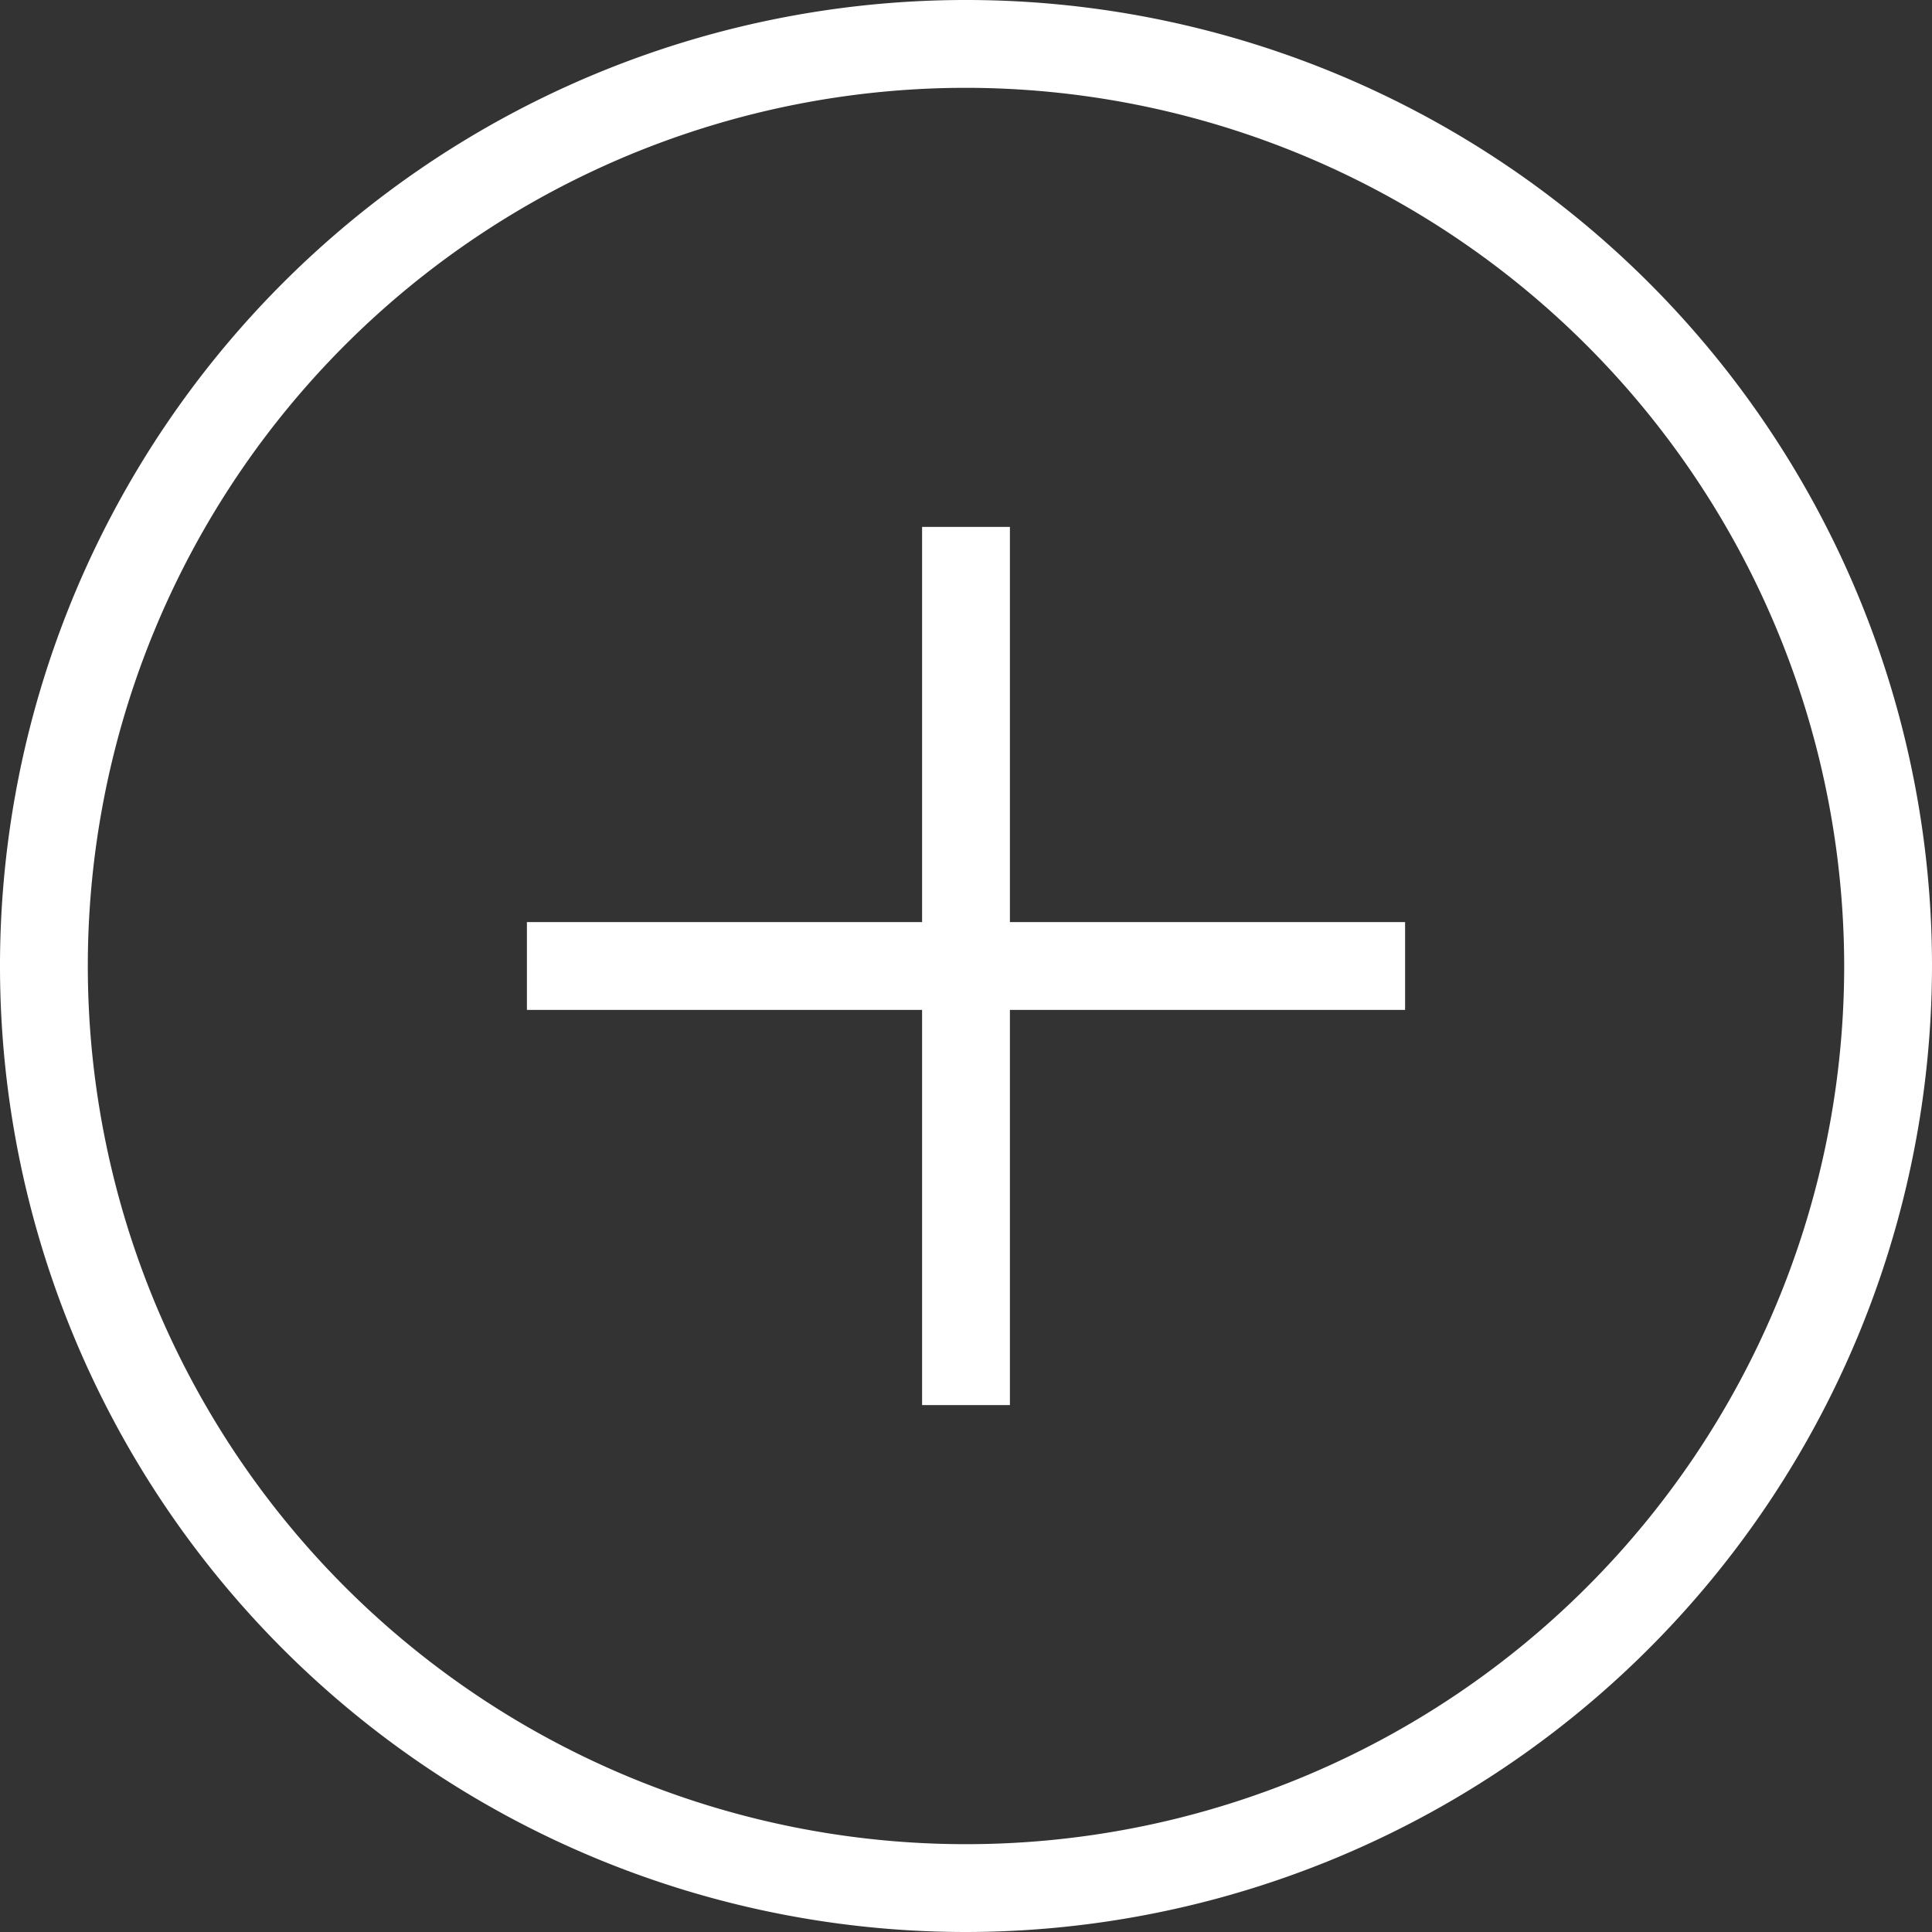
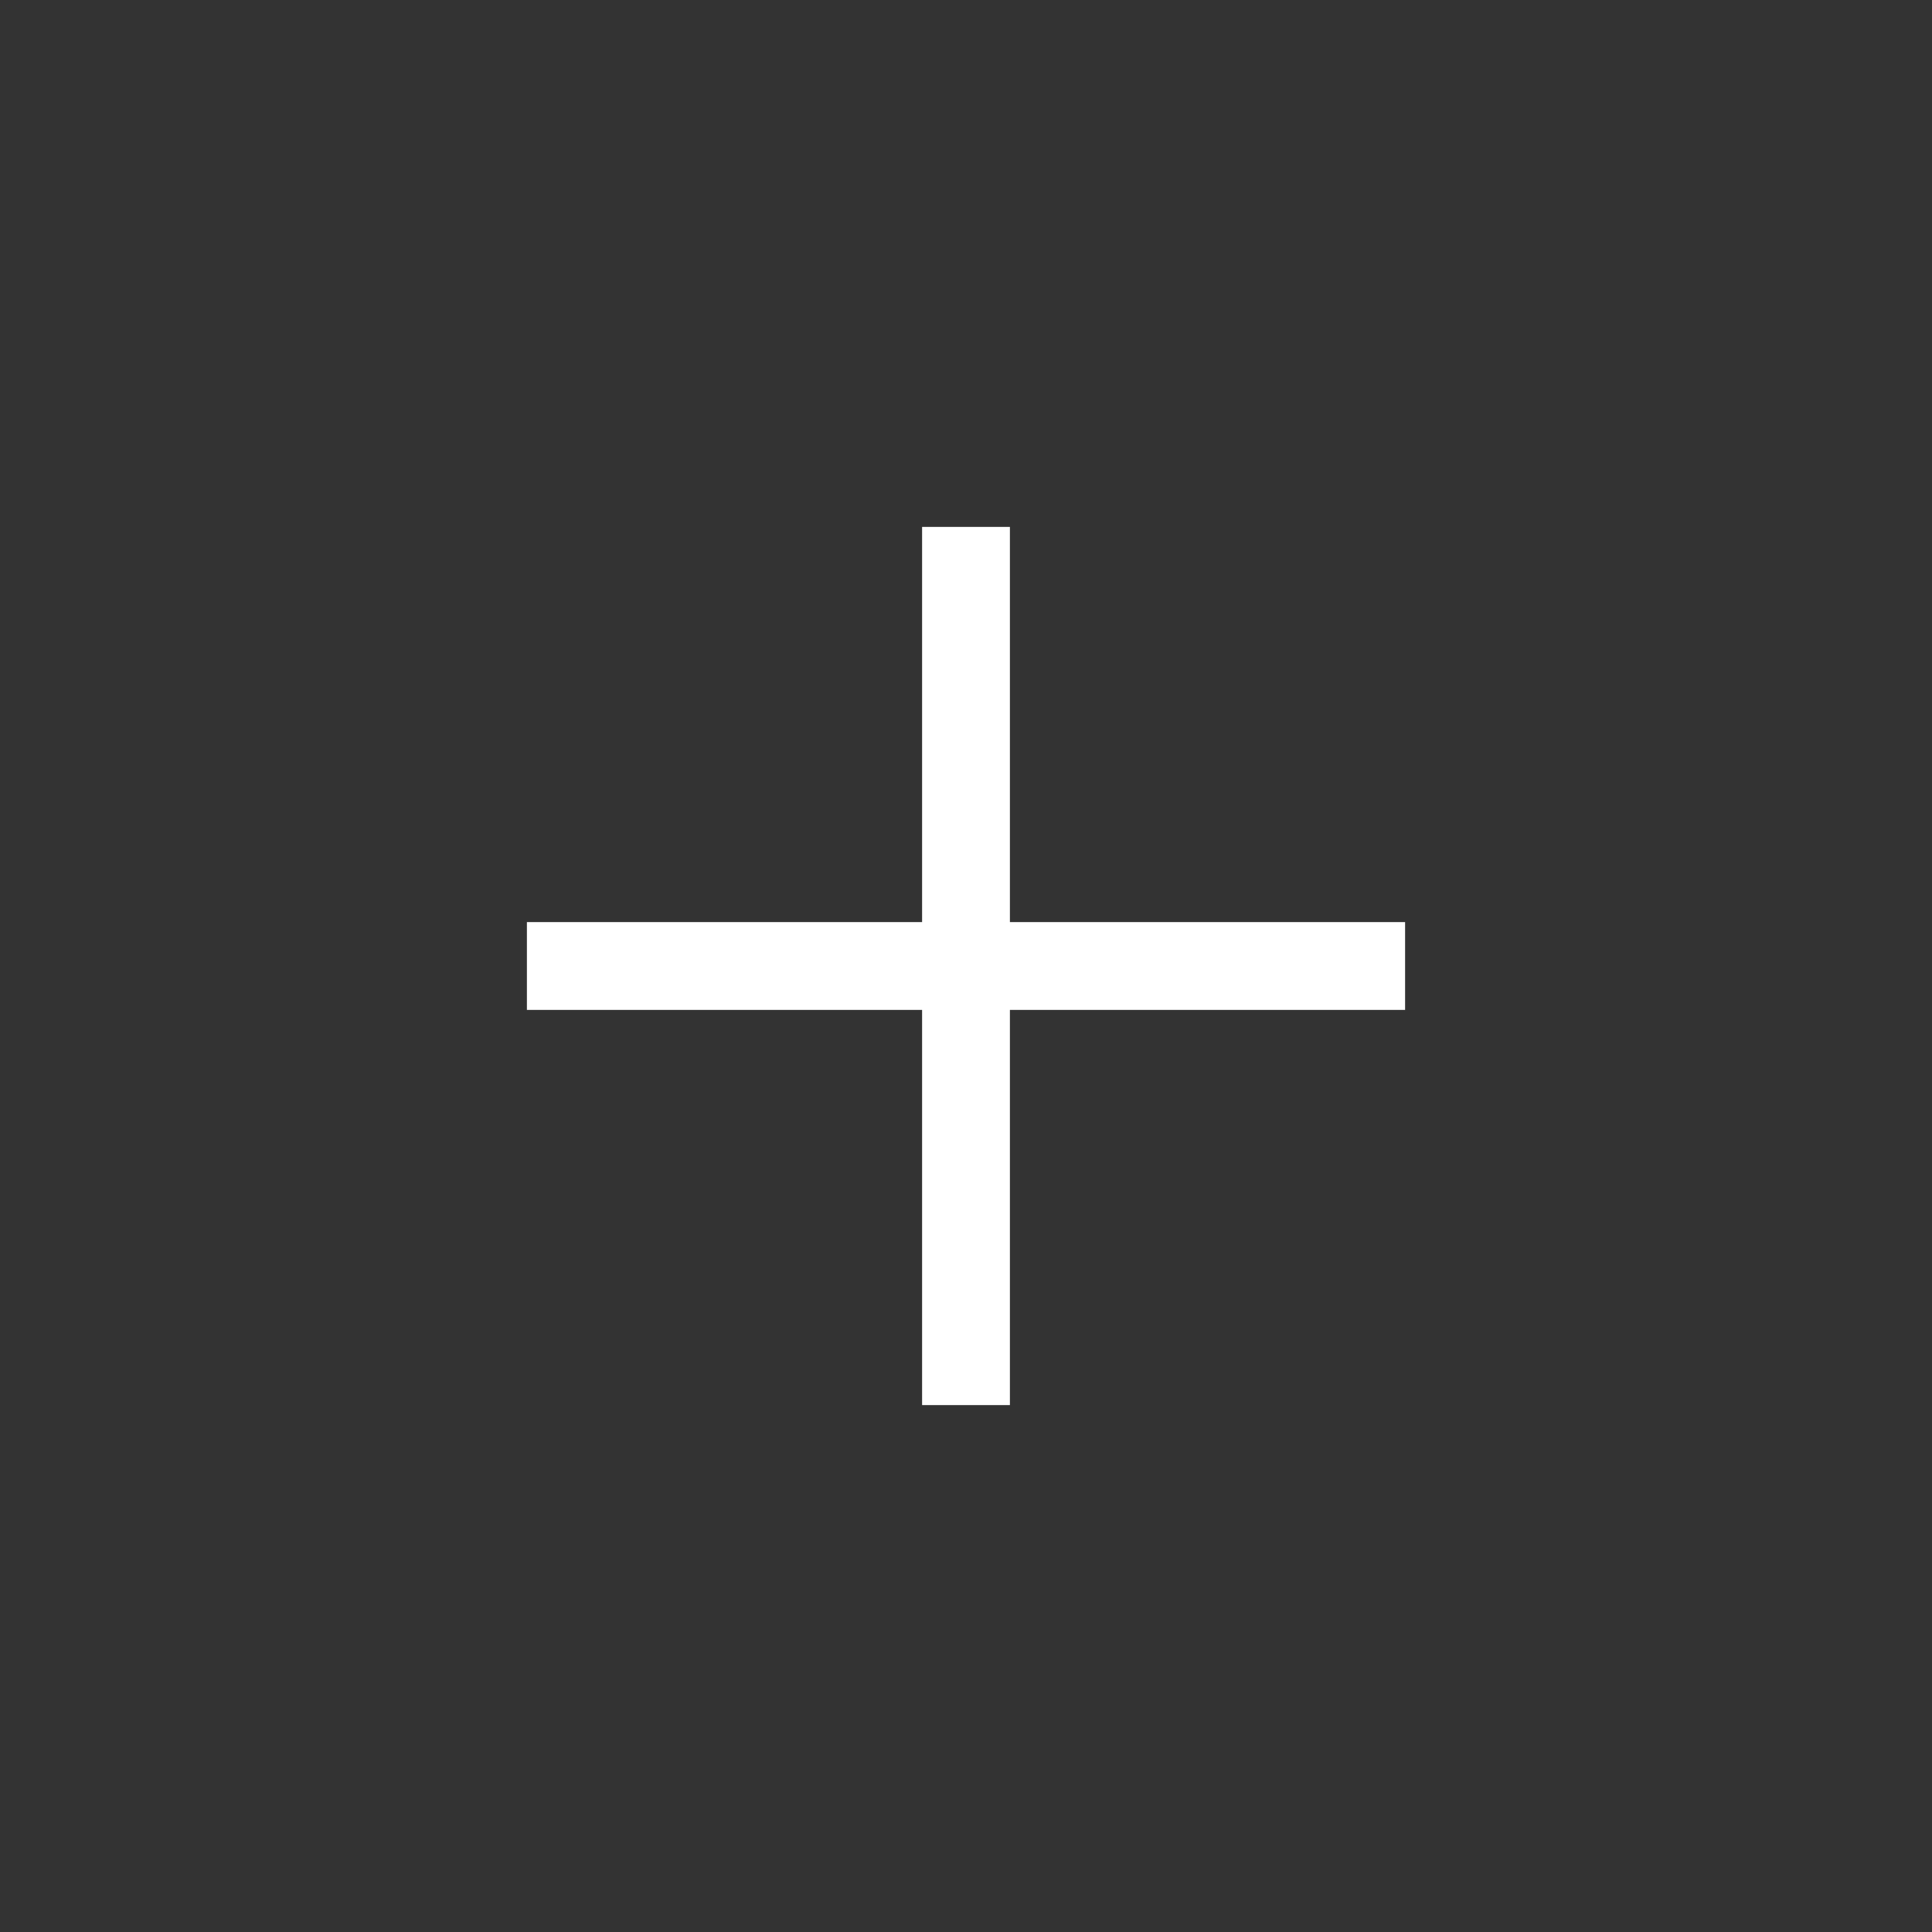
<svg xmlns="http://www.w3.org/2000/svg" id="Ebene_1" data-name="Ebene 1" viewBox="0 0 88 88">
  <rect x="0" y="0" width="88" height="88" fill="#333333" stroke="none" />
  <defs>
    <style>.cls-1{fill:#fff;}</style>
  </defs>
-   <path class="cls-1" d="M45,89A44,44,0,1,1,89,45,44.05,44.05,0,0,1,45,89Zm0-84A40,40,0,1,0,85,45,40.045,40.045,0,0,0,45,5Z" transform="translate(-1 -1)" />
  <polygon class="cls-1" points="64 42 46 42 46 24 42 24 42 42 24 42 24 46 42 46 42 64 46 64 46 46 64 46 64 42" />
</svg>